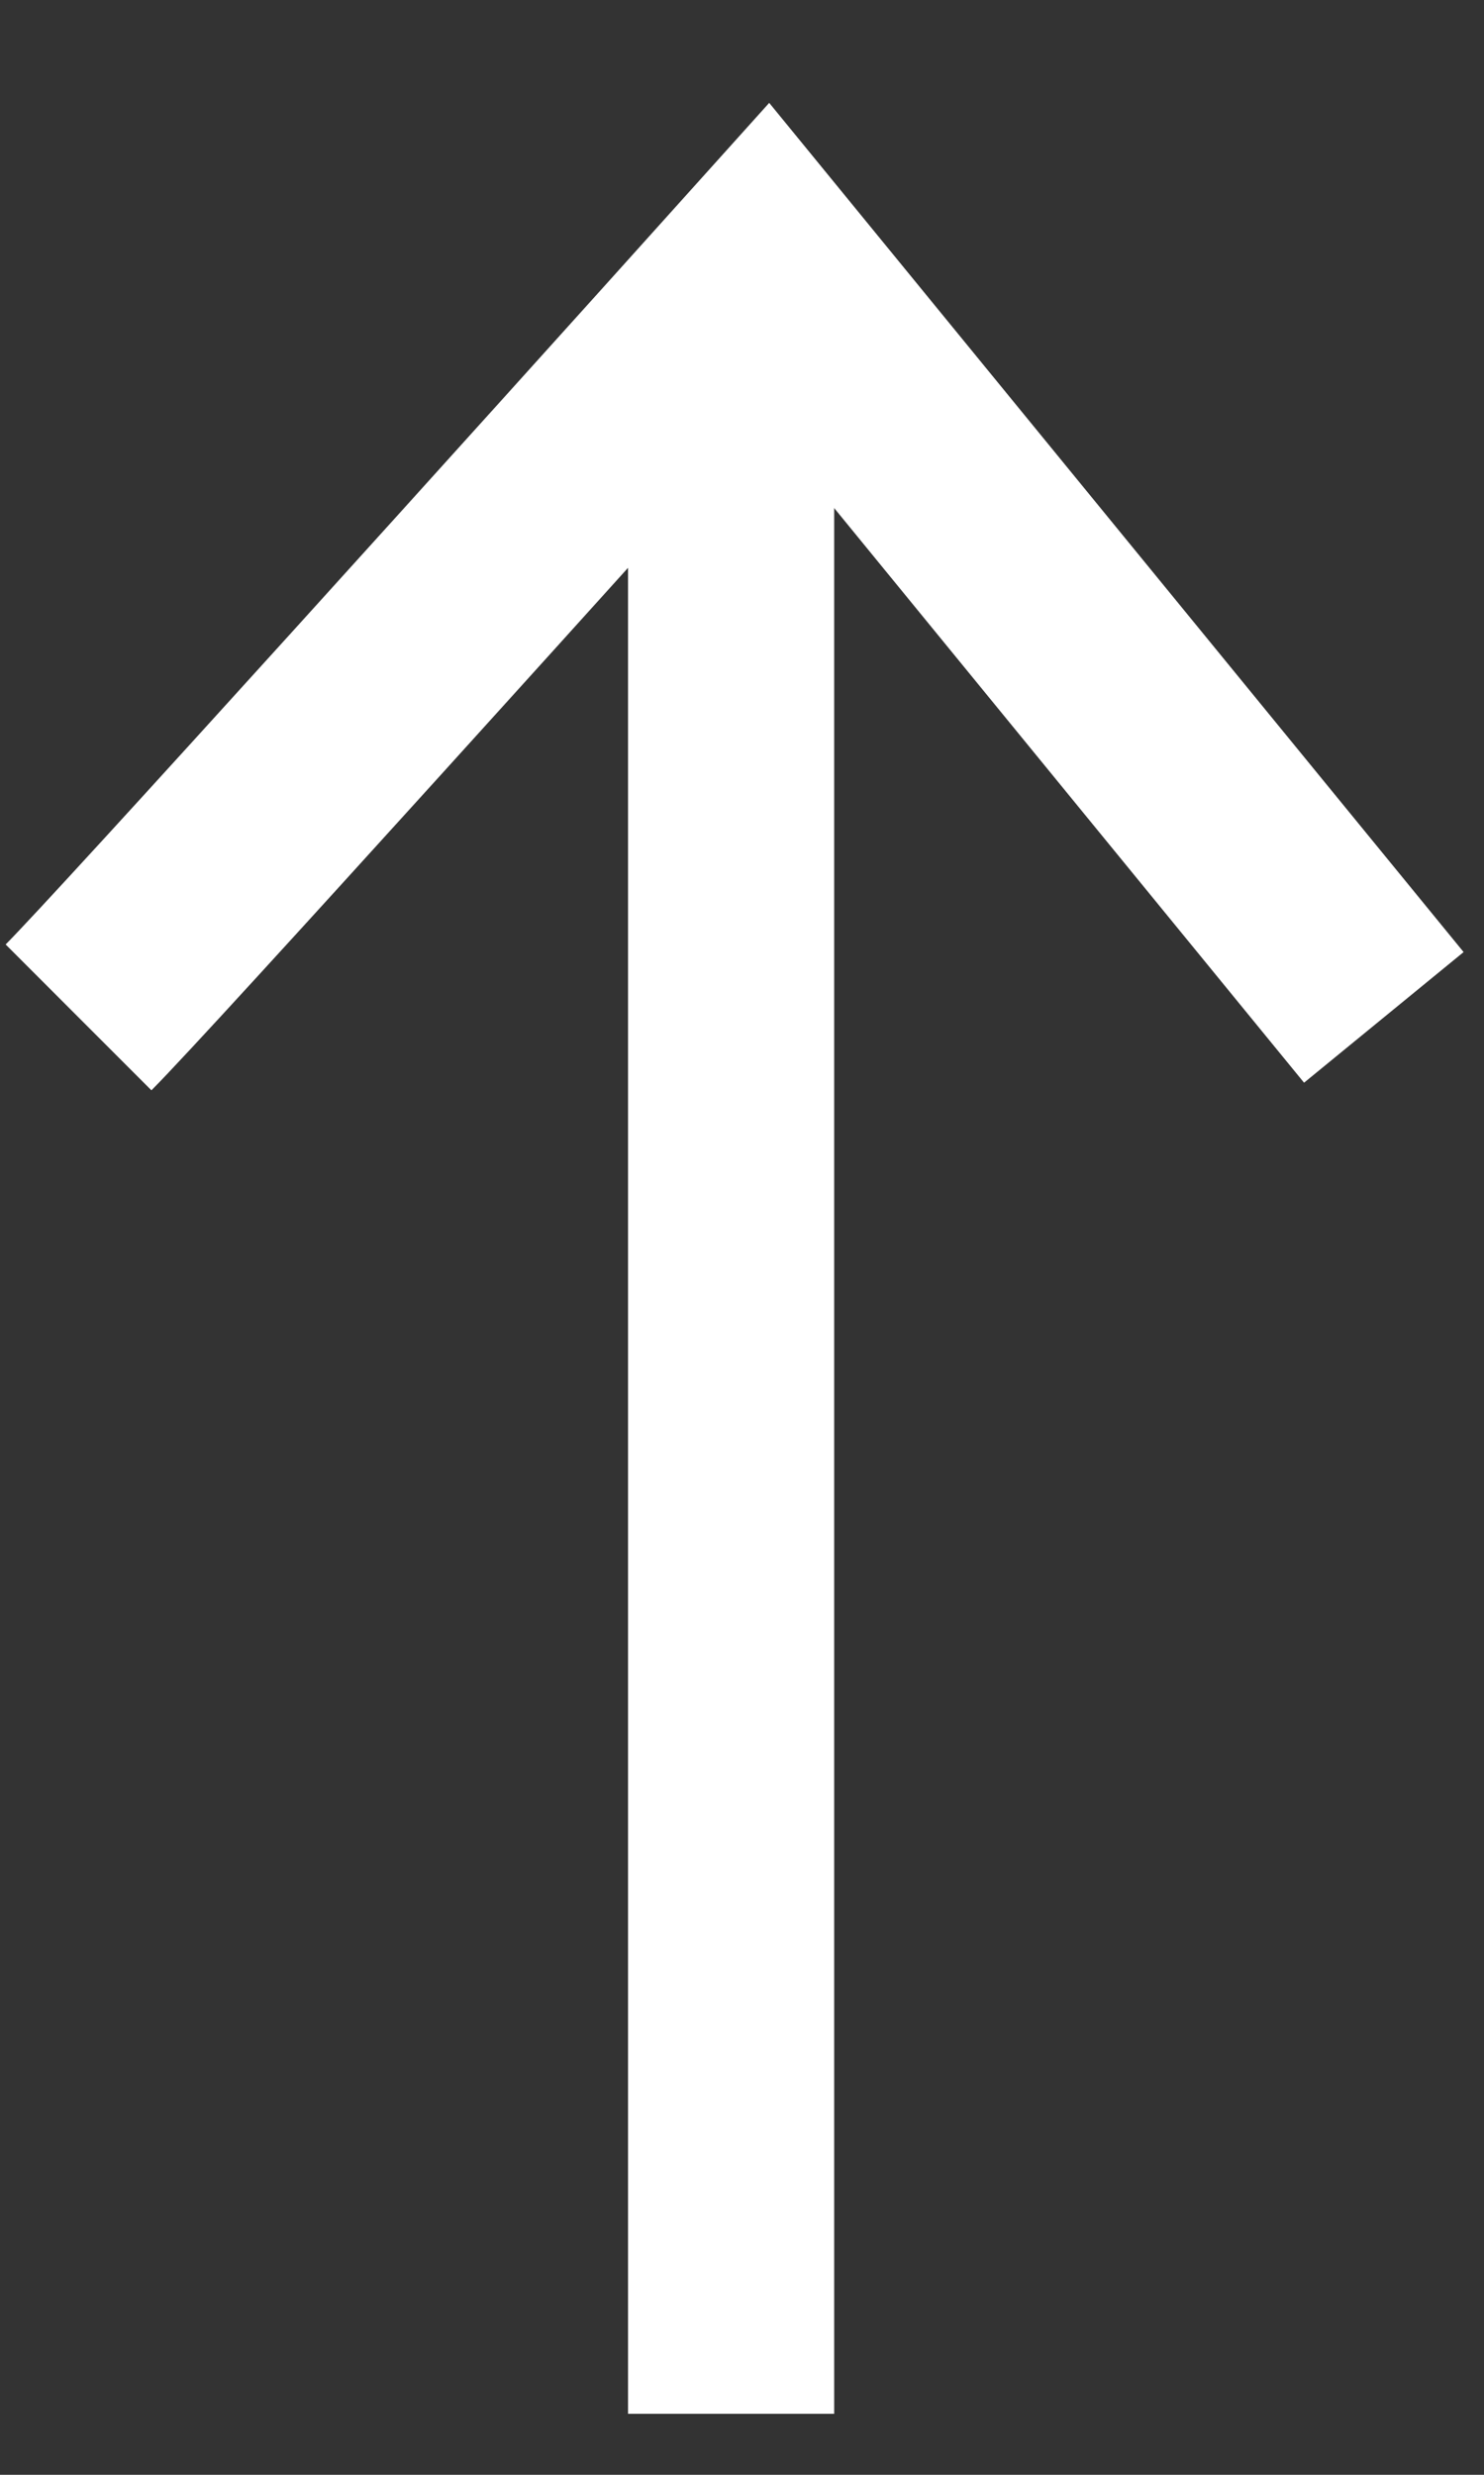
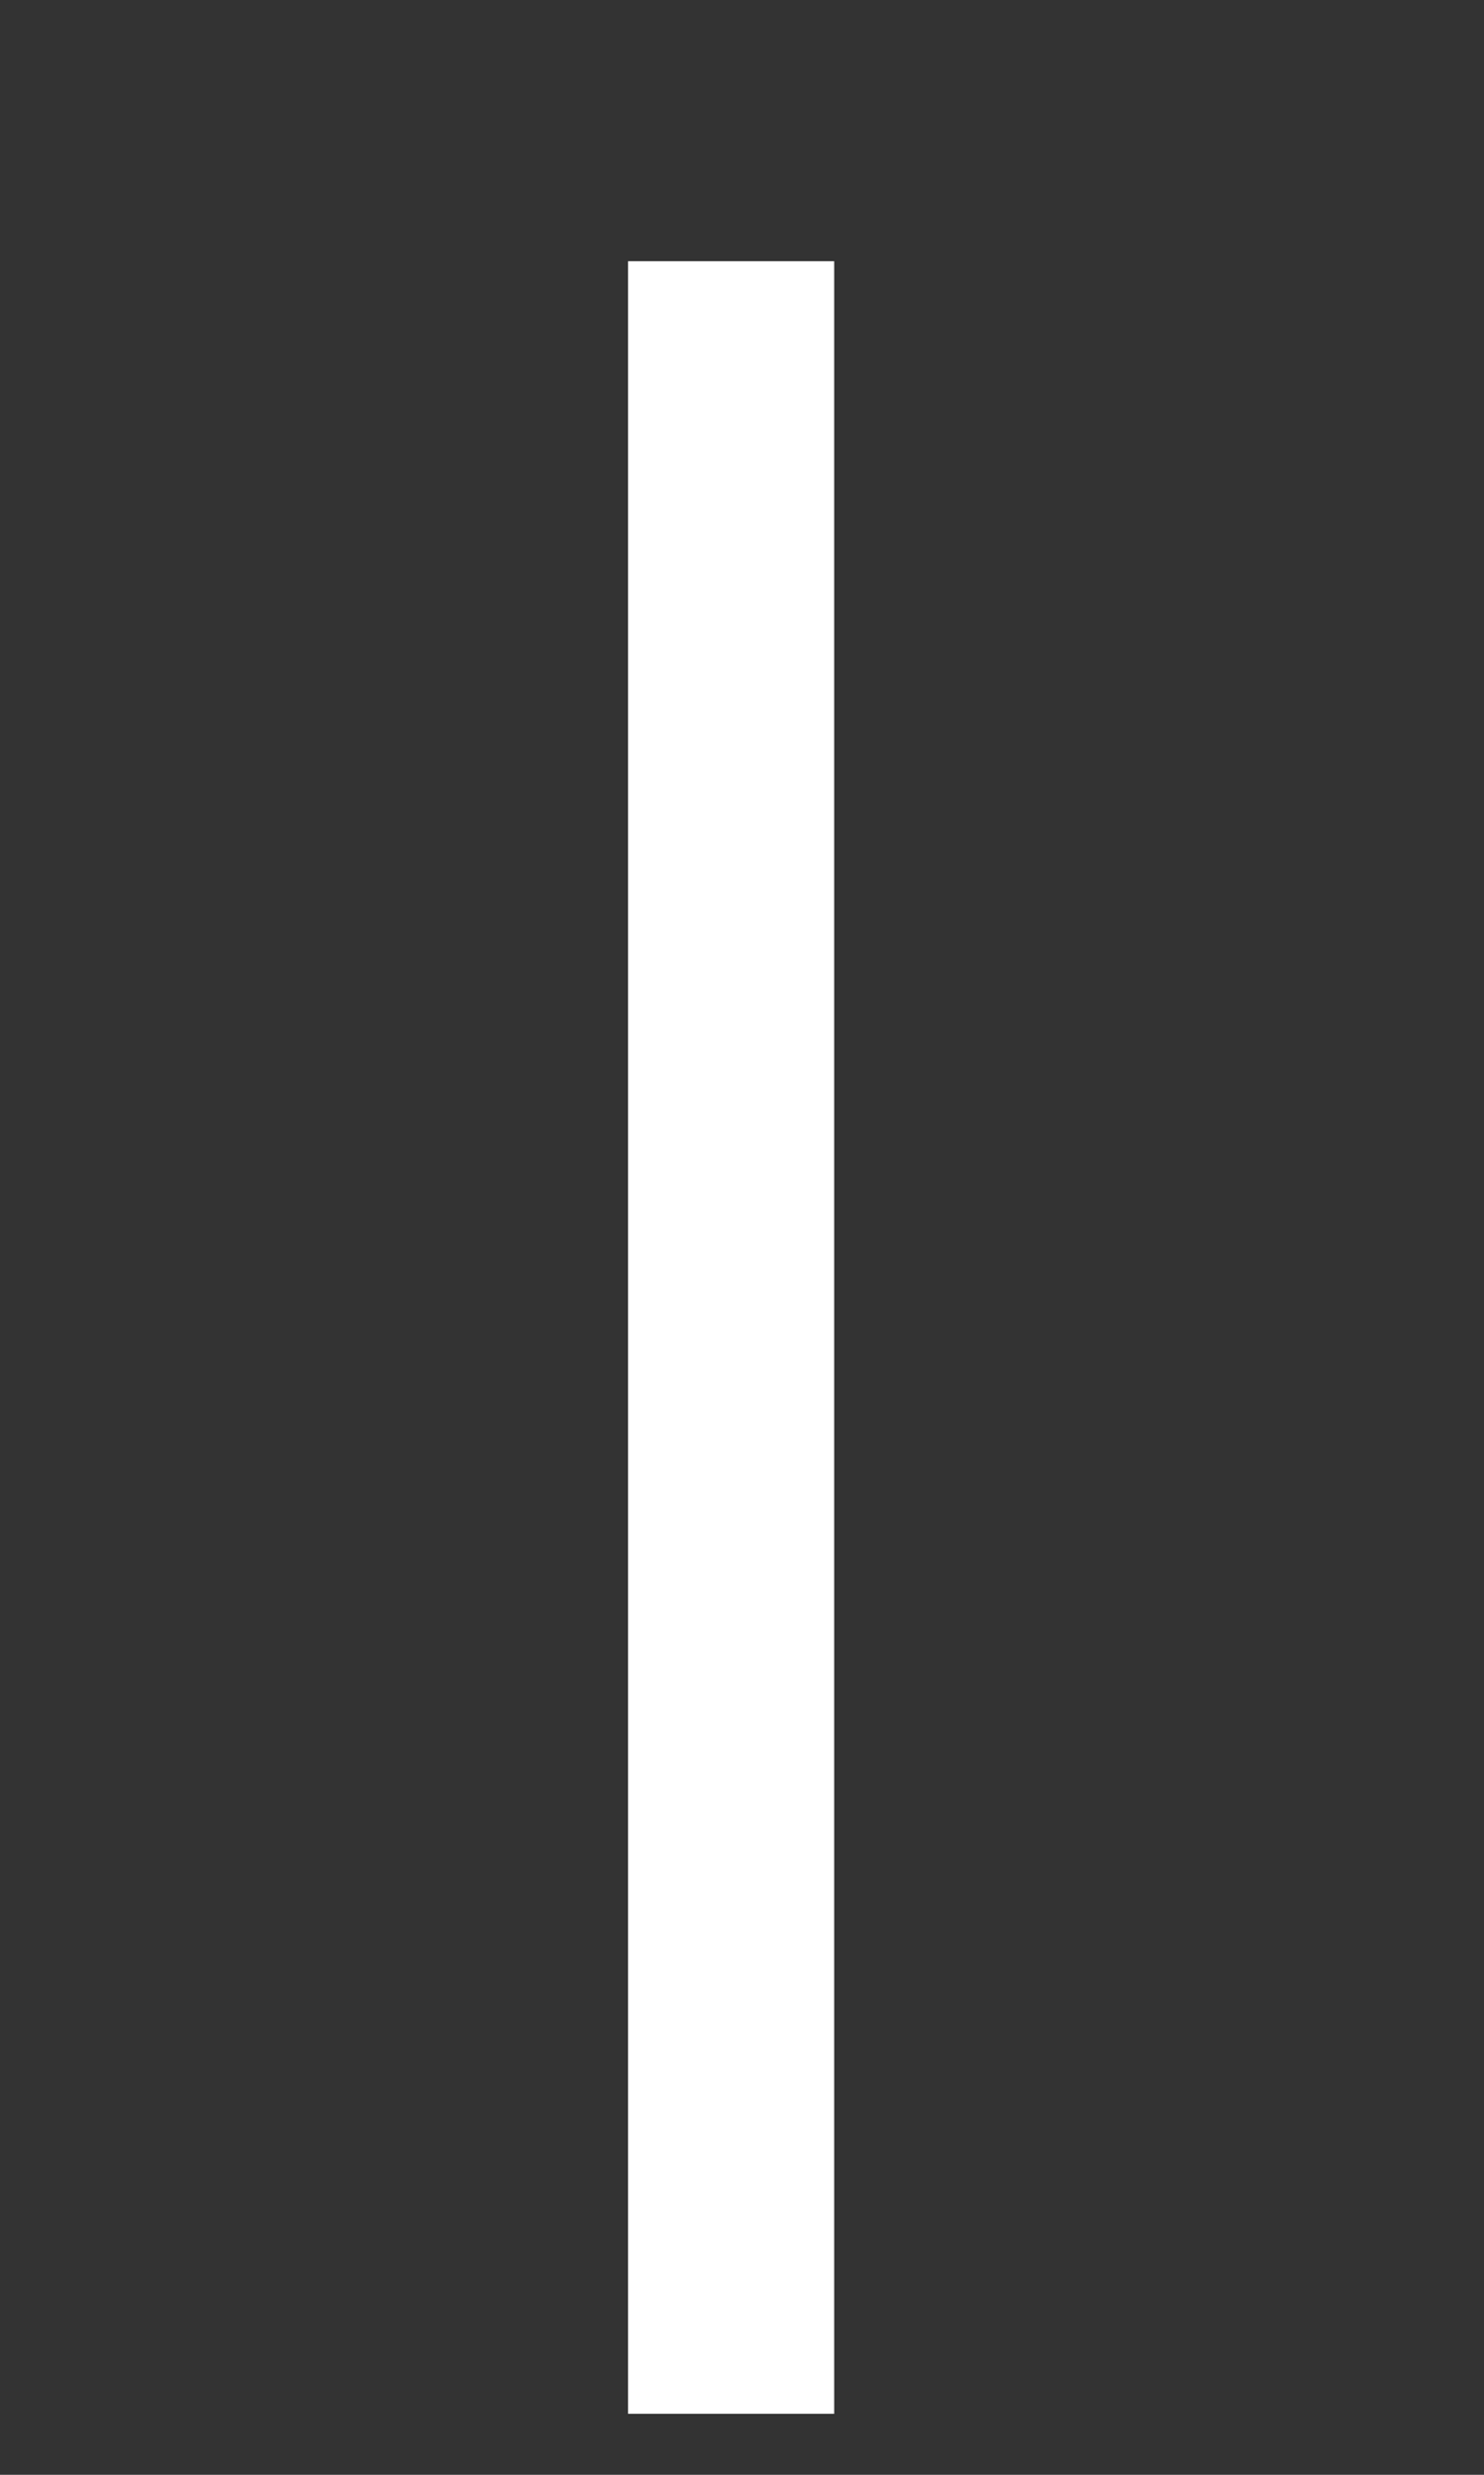
<svg xmlns="http://www.w3.org/2000/svg" width="12" height="20" viewBox="0 0 12 20" fill="none">
  <rect x="0" y="0" width="12" height="20" fill="#333333" stroke="none" />
  <line x1="5.912" y1="2.111" x2="5.912" y2="19.507" stroke="white" stroke-width="1.667" />
-   <path d="M0.635 8.222C1.079 7.778 4.524 3.963 6.19 2.111L11.19 8.222" stroke="white" stroke-width="1.667" />
</svg>